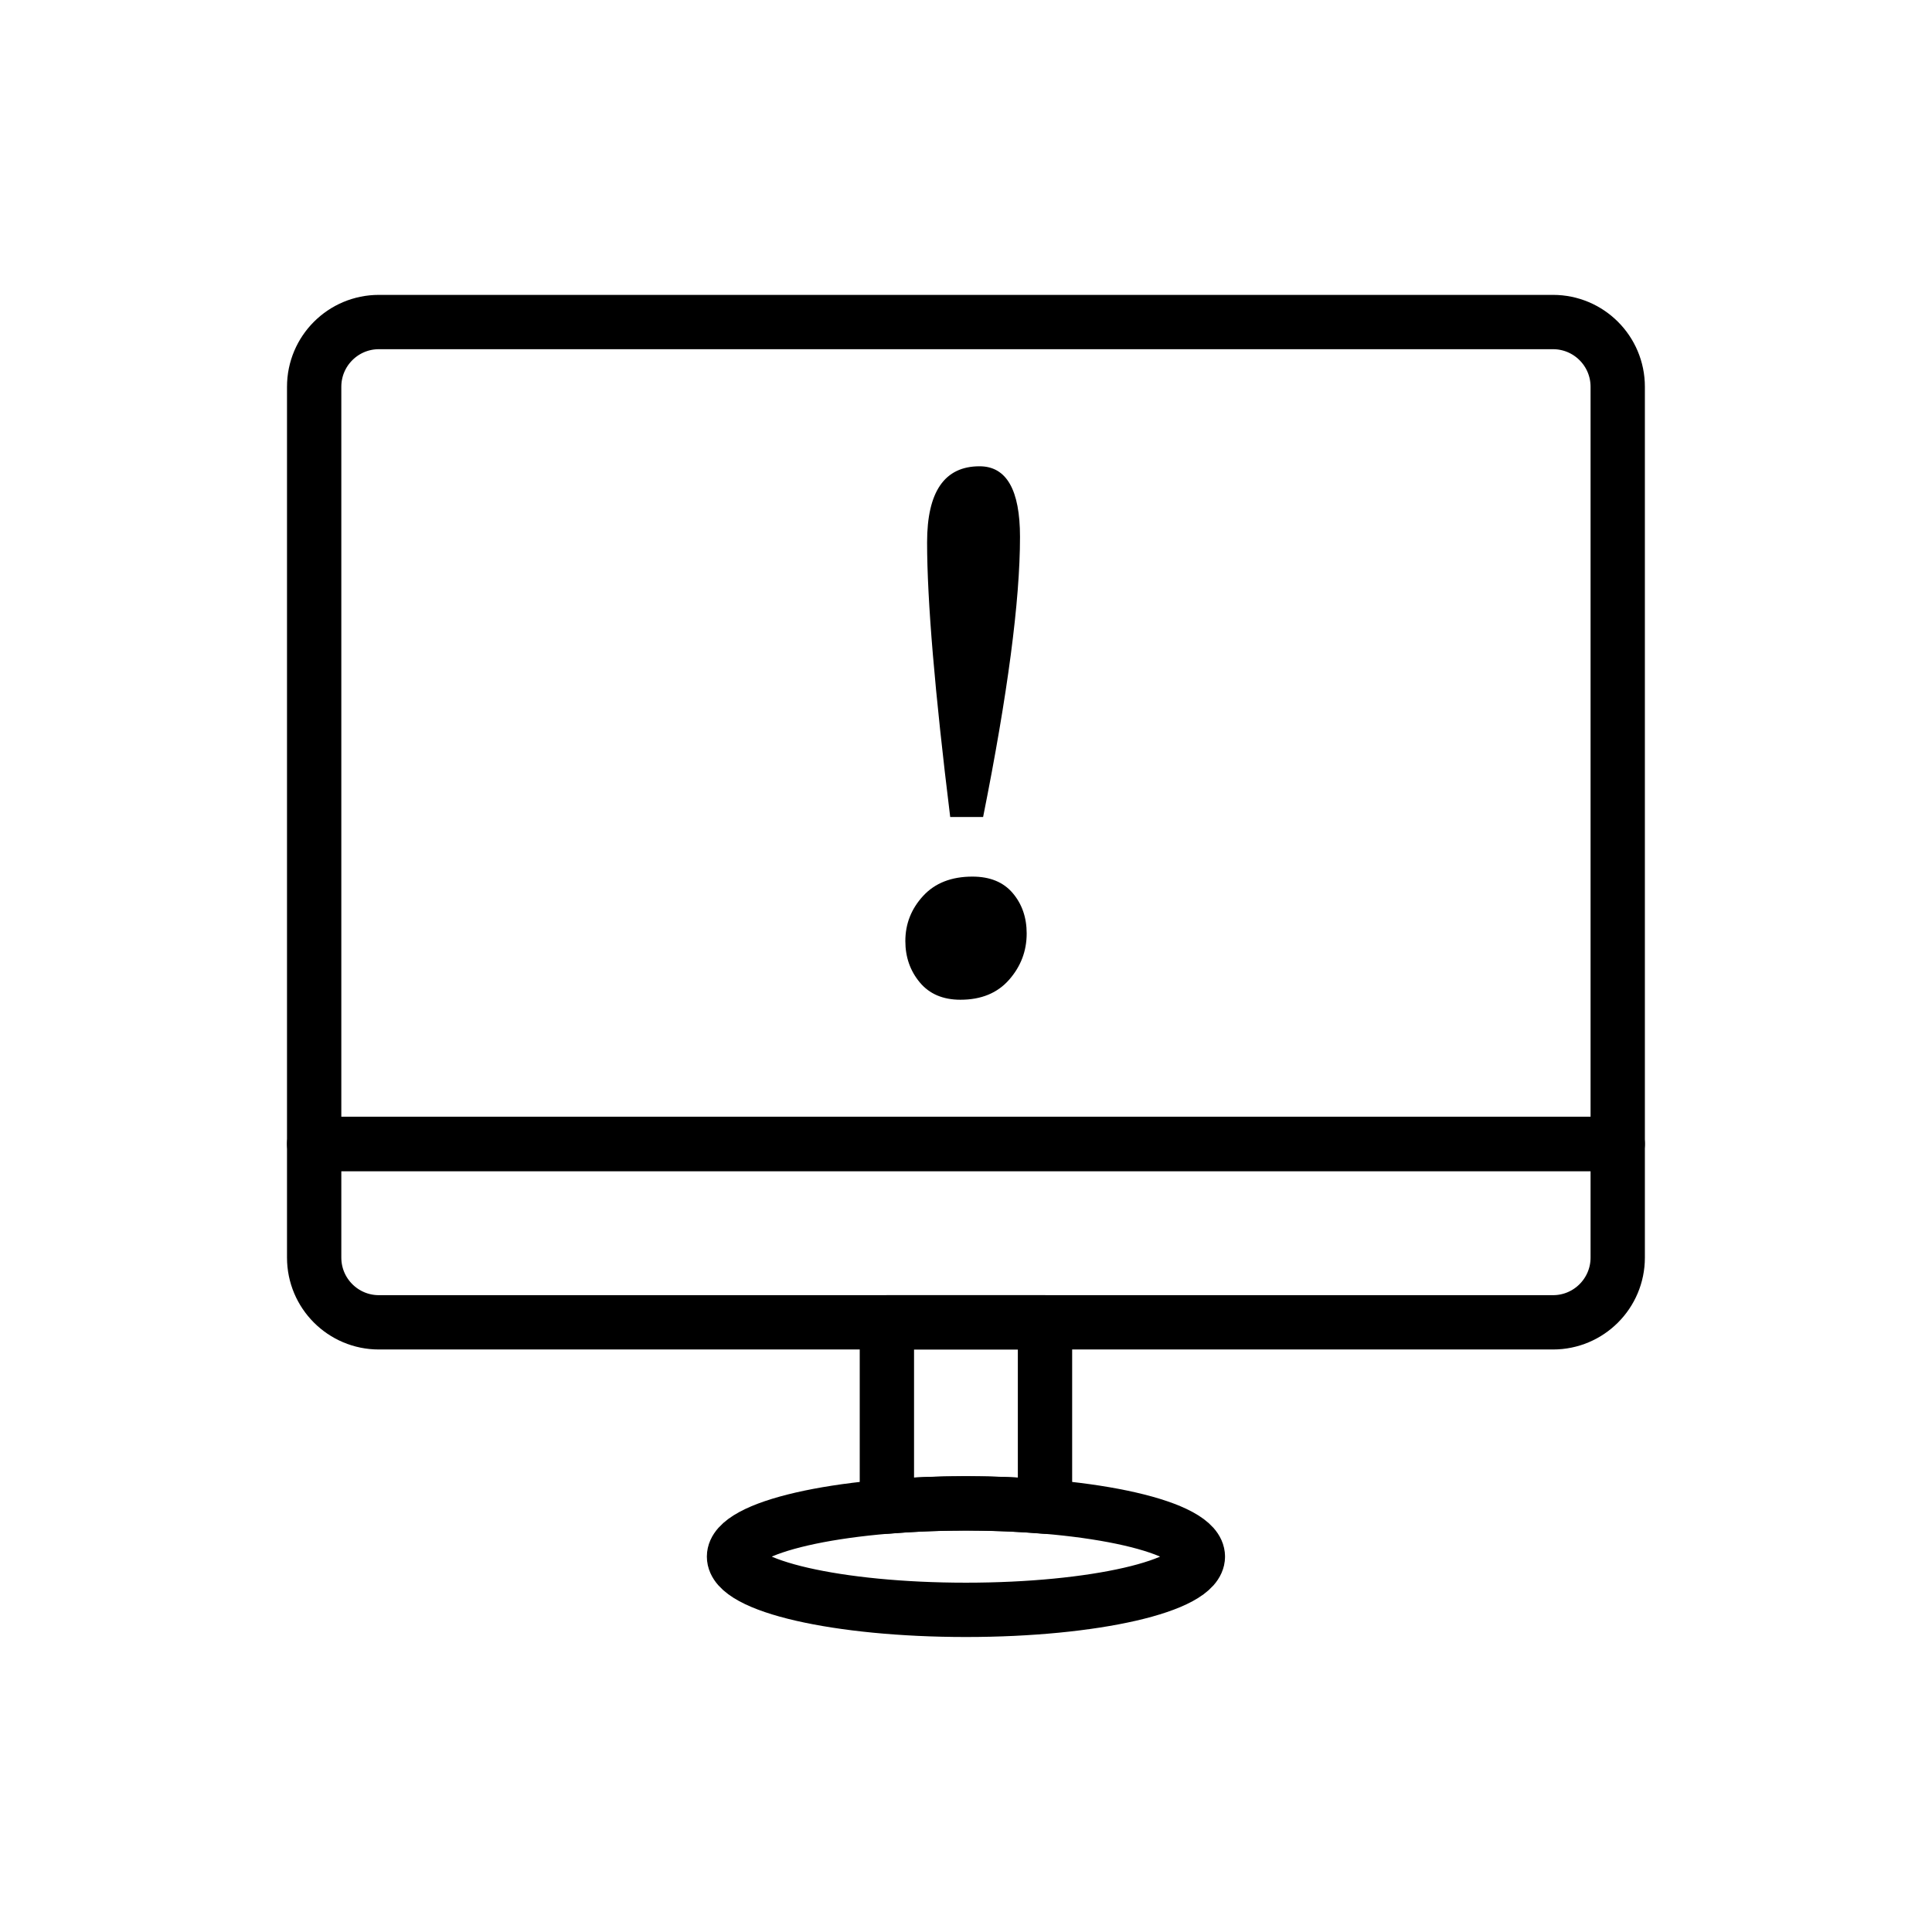
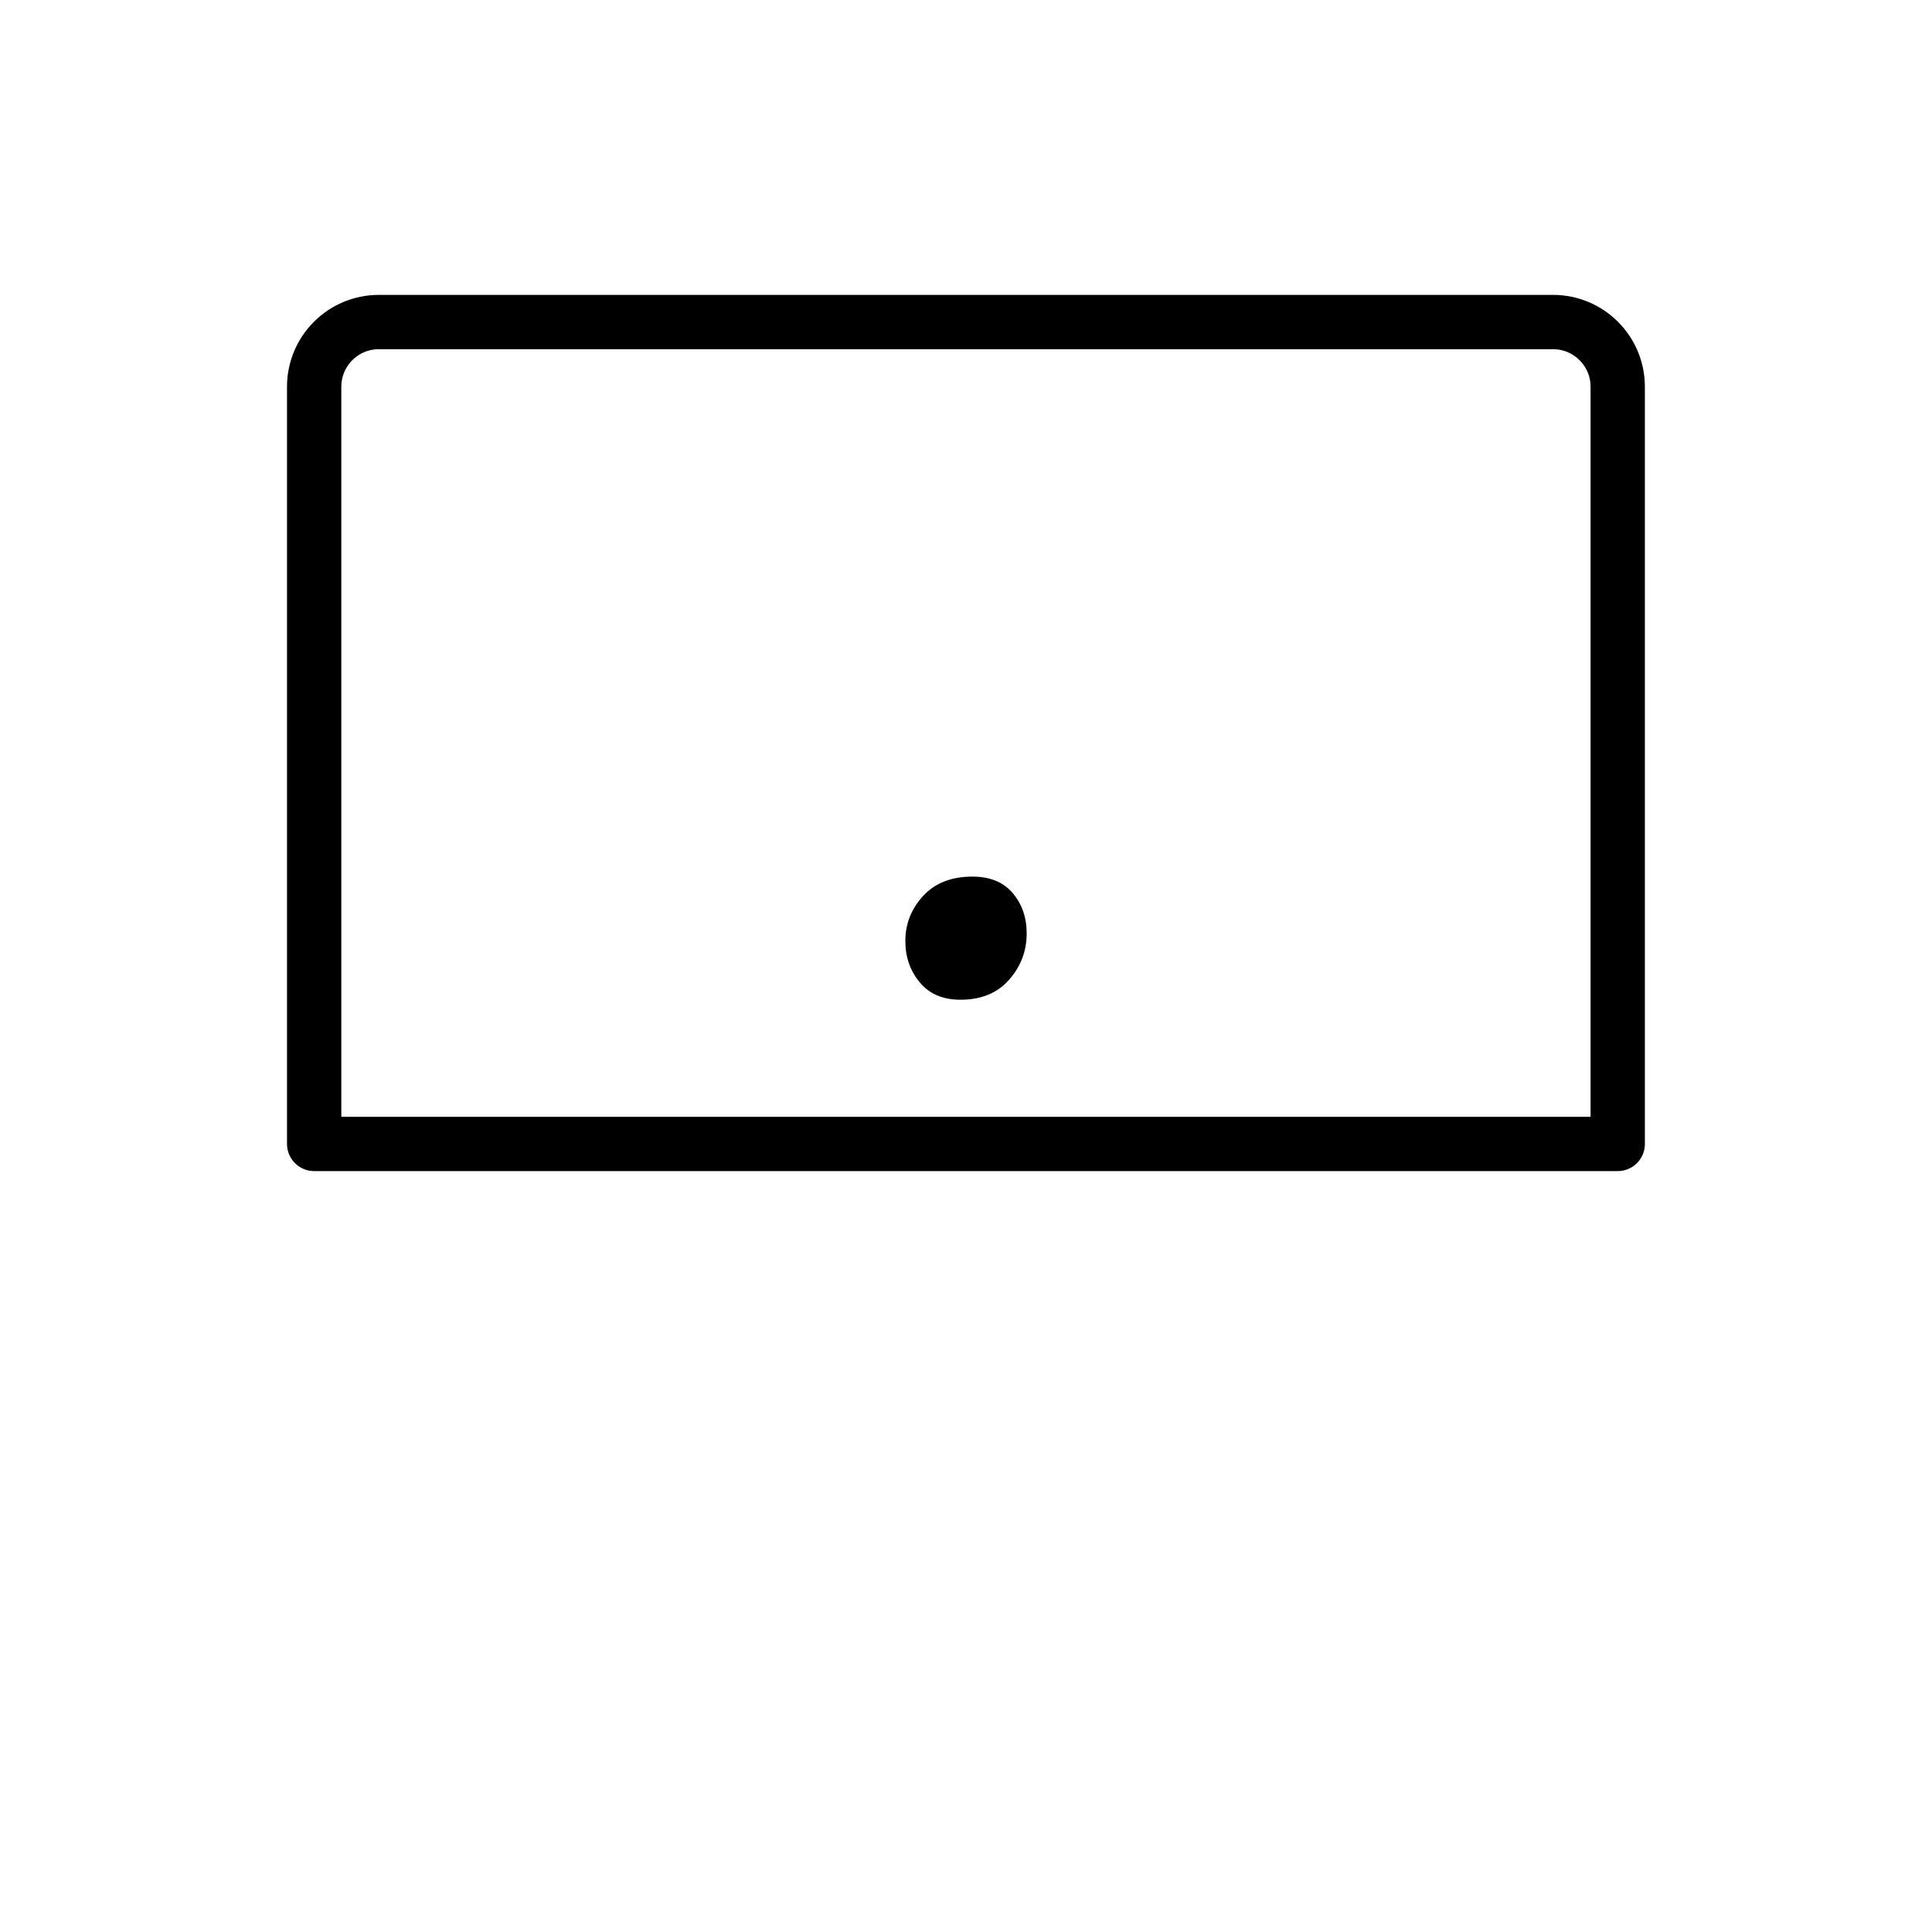
<svg xmlns="http://www.w3.org/2000/svg" width="800px" height="800px" version="1.1" viewBox="144 144 512 512">
  <path transform="matrix(7.197 0 0 7.197 148.09 148.09)" d="m59 13.673v27.881h-48v-27.881c0-1.316 1.067-2.383 2.383-2.383h43.234c1.316 0 2.383 1.067 2.383 2.383zm0 0" fill="none" stroke="#000000" stroke-linecap="round" stroke-linejoin="round" stroke-miterlimit="10" stroke-width="2" />
-   <path transform="matrix(7.197 0 0 7.197 148.09 148.09)" d="m59 45.74v-4.186h-48v4.186c0 1.316 1.067 2.383 2.383 2.383h43.234c1.316 0 2.383-1.067 2.383-2.383zm0 0" fill="none" stroke="#000000" stroke-linecap="round" stroke-linejoin="round" stroke-miterlimit="10" stroke-width="2" />
-   <path transform="matrix(7.197 0 0 7.197 148.09 148.09)" d="m43.54 56.75c0 1.082-3.824 1.96-8.54 1.96-4.717 0-8.54-0.878-8.54-1.96s3.823-1.96 8.54-1.96c4.716 0 8.54 0.878 8.54 1.96" fill="none" stroke="#000000" stroke-linecap="round" stroke-linejoin="round" stroke-miterlimit="10" stroke-width="2" />
-   <path d="m414.31 286.3c0 16.887-3.258 41.625-9.777 74.215h-8.719c-4.082-33.141-6.125-57.41-6.125-72.801 0-13.43 4.633-20.145 13.902-20.145 7.144 0 10.719 6.242 10.719 18.73z" />
  <path d="m416.08 391.39c0 4.633-1.551 8.719-4.652 12.25-3.102 3.535-7.402 5.301-12.898 5.301-4.633 0-8.227-1.531-10.777-4.594s-3.828-6.715-3.828-10.957c0-4.555 1.57-8.539 4.711-11.957 3.141-3.418 7.5-5.125 13.074-5.125 4.633 0 8.188 1.453 10.66 4.359 2.473 2.906 3.711 6.481 3.711 10.723z" />
-   <path transform="matrix(7.197 0 0 7.197 148.09 148.09)" d="m35 54.79c1.024 0 2.001 0.044 2.911 0.12v-6.787h-5.822v6.786c0.91-0.076 1.887-0.119 2.911-0.119zm0 0" fill="none" stroke="#000000" stroke-linecap="round" stroke-linejoin="round" stroke-miterlimit="10" stroke-width="2" />
</svg>